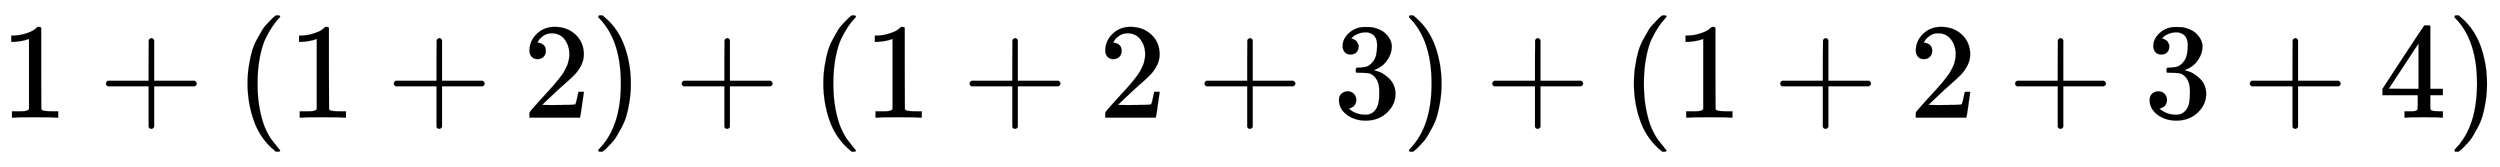
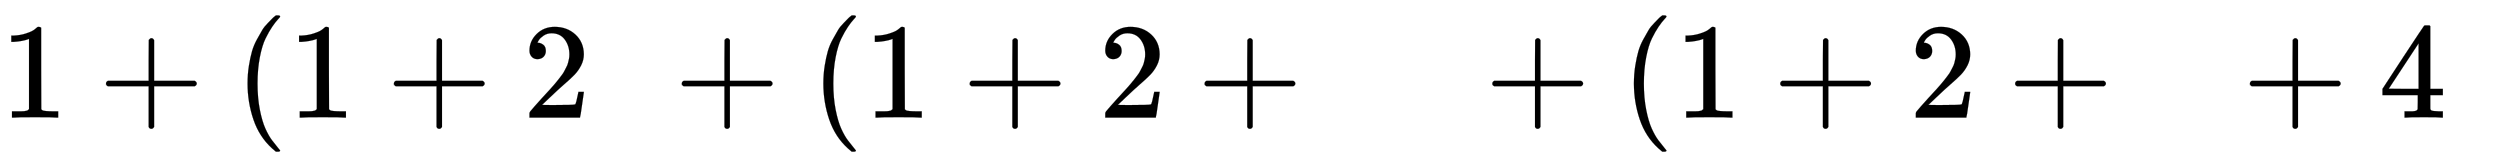
<svg xmlns="http://www.w3.org/2000/svg" xmlns:xlink="http://www.w3.org/1999/xlink" width="42.616ex" height="2.843ex" style="vertical-align: -0.838ex; font-size: 15px;" viewBox="0 -863.1 18348.5 1223.9" role="img" focusable="false">
  <defs>
    <path stroke-width="1" id="E1-MJMAIN-31" d="M213 578L200 573Q186 568 160 563T102 556H83V602H102Q149 604 189 617T245 641T273 663Q275 666 285 666Q294 666 302 660V361L303 61Q310 54 315 52T339 48T401 46H427V0H416Q395 3 257 3Q121 3 100 0H88V46H114Q136 46 152 46T177 47T193 50T201 52T207 57T213 61V578Z" />
-     <path stroke-width="1" id="E1-MJMAIN-2B" d="M56 237T56 250T70 270H369V420L370 570Q380 583 389 583Q402 583 409 568V270H707Q722 262 722 250T707 230H409V-68Q401 -82 391 -82H389H387Q375 -82 369 -68V230H70Q56 237 56 250Z" />
+     <path stroke-width="1" id="E1-MJMAIN-2B" d="M56 237T56 250T70 270H369V420L370 570Q380 583 389 583Q402 583 409 568V270H707Q722 262 722 250T707 230H409V-68Q401 -82 391 -82H389H387Q375 -82 369 -68V230H70Q56 237 56 250" />
    <path stroke-width="1" id="E1-MJMAIN-28" d="M94 250Q94 319 104 381T127 488T164 576T202 643T244 695T277 729T302 750H315H319Q333 750 333 741Q333 738 316 720T275 667T226 581T184 443T167 250T184 58T225 -81T274 -167T316 -220T333 -241Q333 -250 318 -250H315H302L274 -226Q180 -141 137 -14T94 250Z" />
    <path stroke-width="1" id="E1-MJMAIN-32" d="M109 429Q82 429 66 447T50 491Q50 562 103 614T235 666Q326 666 387 610T449 465Q449 422 429 383T381 315T301 241Q265 210 201 149L142 93L218 92Q375 92 385 97Q392 99 409 186V189H449V186Q448 183 436 95T421 3V0H50V19V31Q50 38 56 46T86 81Q115 113 136 137Q145 147 170 174T204 211T233 244T261 278T284 308T305 340T320 369T333 401T340 431T343 464Q343 527 309 573T212 619Q179 619 154 602T119 569T109 550Q109 549 114 549Q132 549 151 535T170 489Q170 464 154 447T109 429Z" />
-     <path stroke-width="1" id="E1-MJMAIN-29" d="M60 749L64 750Q69 750 74 750H86L114 726Q208 641 251 514T294 250Q294 182 284 119T261 12T224 -76T186 -143T145 -194T113 -227T90 -246Q87 -249 86 -250H74Q66 -250 63 -250T58 -247T55 -238Q56 -237 66 -225Q221 -64 221 250T66 725Q56 737 55 738Q55 746 60 749Z" />
-     <path stroke-width="1" id="E1-MJMAIN-33" d="M127 463Q100 463 85 480T69 524Q69 579 117 622T233 665Q268 665 277 664Q351 652 390 611T430 522Q430 470 396 421T302 350L299 348Q299 347 308 345T337 336T375 315Q457 262 457 175Q457 96 395 37T238 -22Q158 -22 100 21T42 130Q42 158 60 175T105 193Q133 193 151 175T169 130Q169 119 166 110T159 94T148 82T136 74T126 70T118 67L114 66Q165 21 238 21Q293 21 321 74Q338 107 338 175V195Q338 290 274 322Q259 328 213 329L171 330L168 332Q166 335 166 348Q166 366 174 366Q202 366 232 371Q266 376 294 413T322 525V533Q322 590 287 612Q265 626 240 626Q208 626 181 615T143 592T132 580H135Q138 579 143 578T153 573T165 566T175 555T183 540T186 520Q186 498 172 481T127 463Z" />
    <path stroke-width="1" id="E1-MJMAIN-34" d="M462 0Q444 3 333 3Q217 3 199 0H190V46H221Q241 46 248 46T265 48T279 53T286 61Q287 63 287 115V165H28V211L179 442Q332 674 334 675Q336 677 355 677H373L379 671V211H471V165H379V114Q379 73 379 66T385 54Q393 47 442 46H471V0H462ZM293 211V545L74 212L183 211H293Z" />
  </defs>
  <g stroke="currentColor" fill="currentColor" stroke-width="0" transform="matrix(1 0 0 -1 0 0)">
    <use xlink:href="#E1-MJMAIN-31" x="0" y="0" />
    <use xlink:href="#E1-MJMAIN-2B" x="722" y="0" />
    <use xlink:href="#E1-MJMAIN-28" x="1723" y="0" />
    <use xlink:href="#E1-MJMAIN-31" x="2112" y="0" />
    <use xlink:href="#E1-MJMAIN-2B" x="2835" y="0" />
    <use xlink:href="#E1-MJMAIN-32" x="3836" y="0" />
    <use xlink:href="#E1-MJMAIN-29" x="4336" y="0" />
    <use xlink:href="#E1-MJMAIN-2B" x="4948" y="0" />
    <use xlink:href="#E1-MJMAIN-28" x="5949" y="0" />
    <use xlink:href="#E1-MJMAIN-31" x="6338" y="0" />
    <use xlink:href="#E1-MJMAIN-2B" x="7061" y="0" />
    <use xlink:href="#E1-MJMAIN-32" x="8062" y="0" />
    <use xlink:href="#E1-MJMAIN-2B" x="8785" y="0" />
    <use xlink:href="#E1-MJMAIN-33" x="9785" y="0" />
    <use xlink:href="#E1-MJMAIN-29" x="10286" y="0" />
    <use xlink:href="#E1-MJMAIN-2B" x="10897" y="0" />
    <use xlink:href="#E1-MJMAIN-28" x="11898" y="0" />
    <use xlink:href="#E1-MJMAIN-31" x="12288" y="0" />
    <use xlink:href="#E1-MJMAIN-2B" x="13010" y="0" />
    <use xlink:href="#E1-MJMAIN-32" x="14011" y="0" />
    <use xlink:href="#E1-MJMAIN-2B" x="14734" y="0" />
    <use xlink:href="#E1-MJMAIN-33" x="15735" y="0" />
    <use xlink:href="#E1-MJMAIN-2B" x="16457" y="0" />
    <use xlink:href="#E1-MJMAIN-34" x="17458" y="0" />
    <use xlink:href="#E1-MJMAIN-29" x="17959" y="0" />
  </g>
</svg>